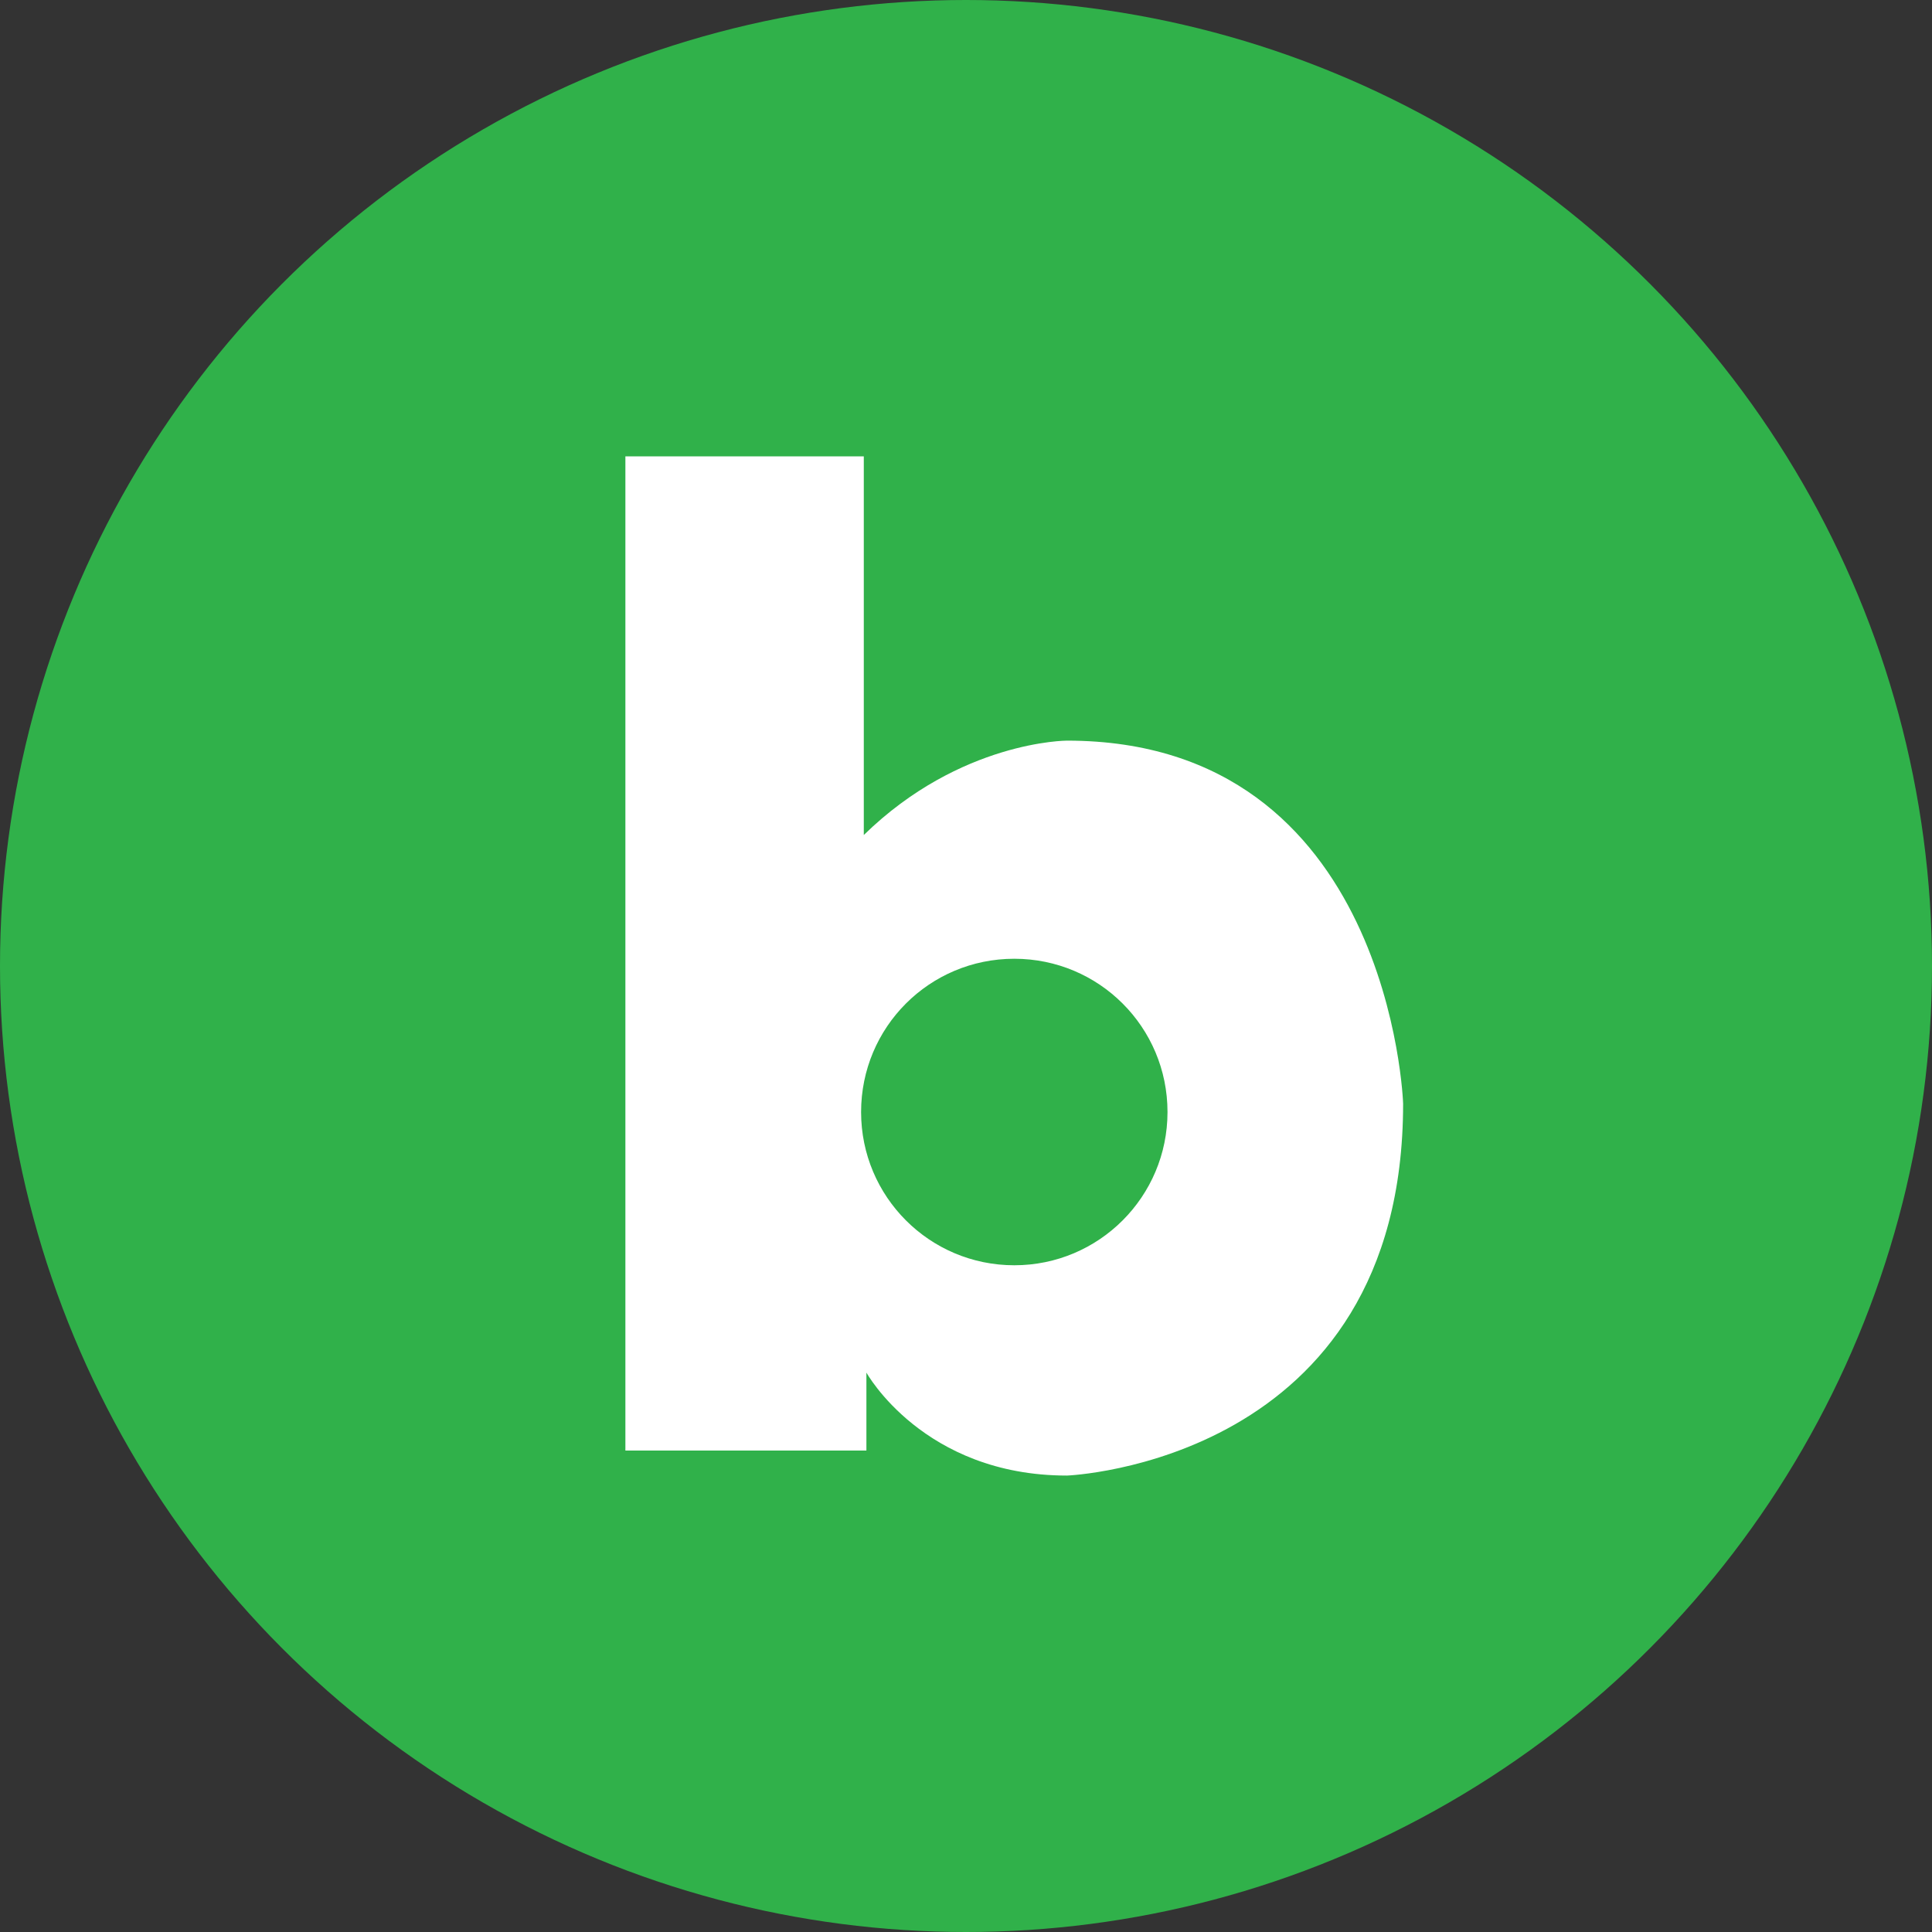
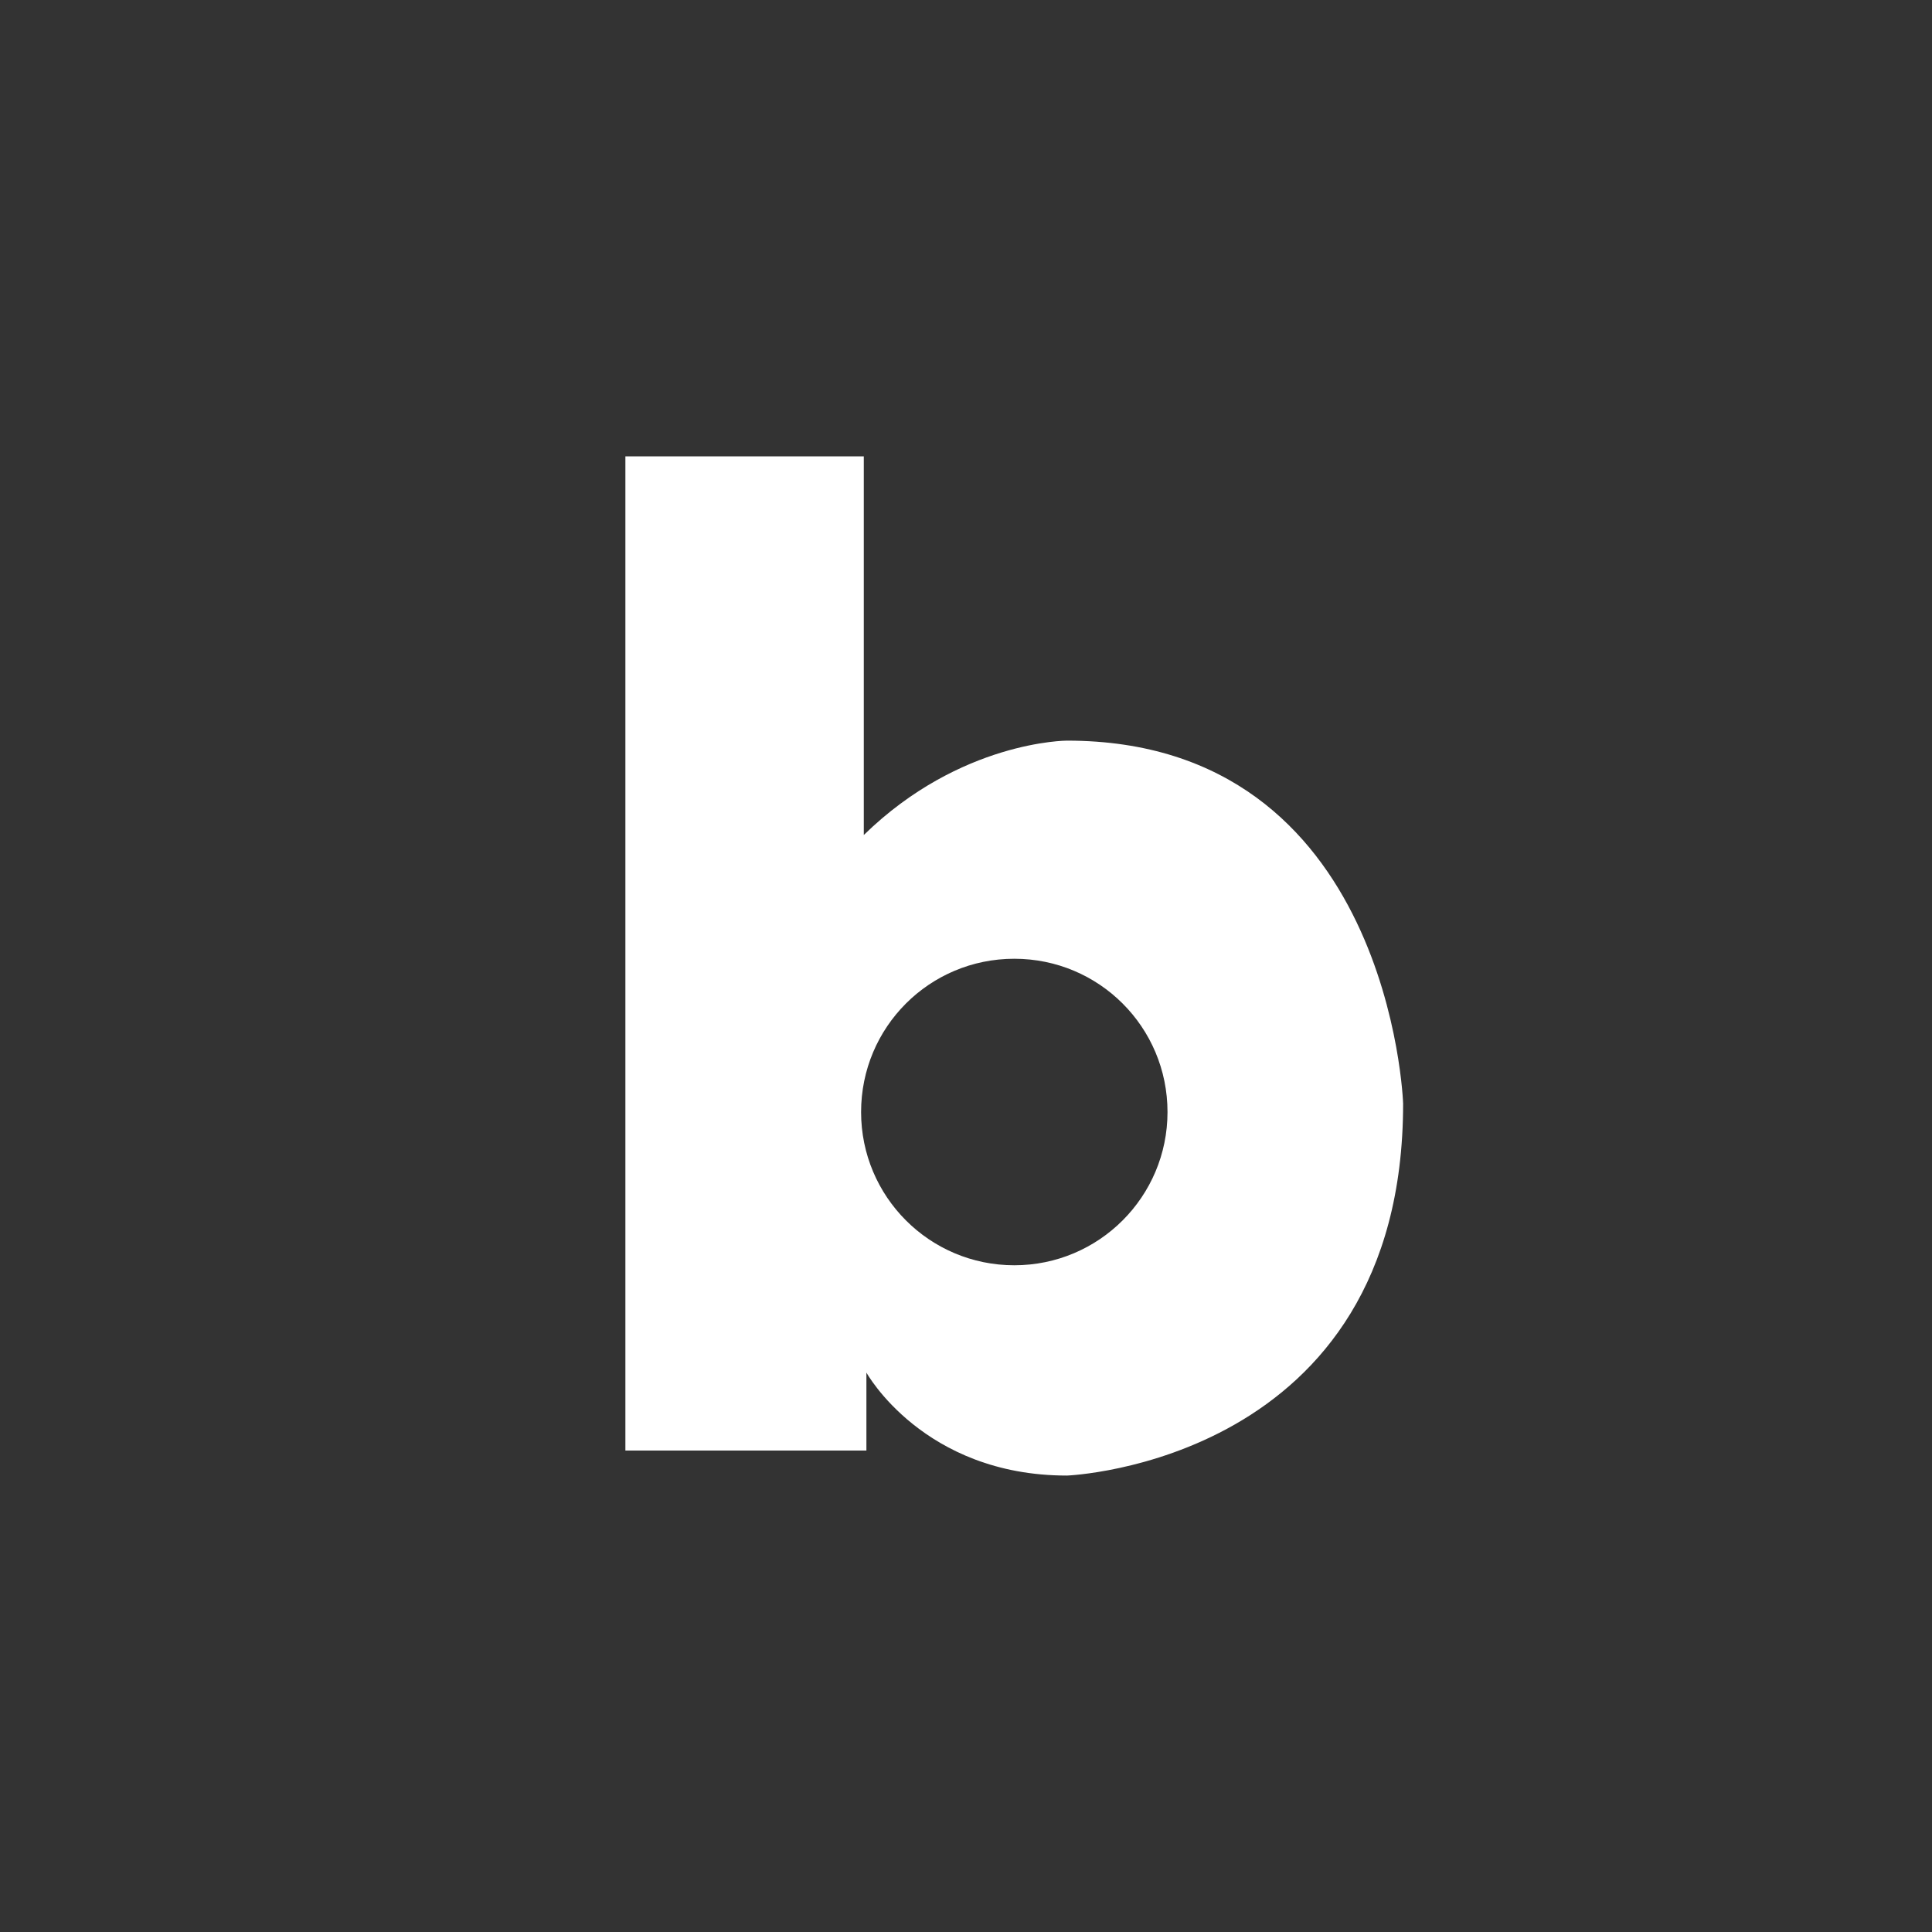
<svg xmlns="http://www.w3.org/2000/svg" version="1.1" id="Layer_1" x="0px" y="0px" width="20px" height="20px" viewBox="0.234 -0.252 20 20" enable-background="new 0.234 -0.252 20 20" xml:space="preserve">
  <rect x="0.234" y="-0.252" width="20" height="20" fill="#333333" stroke="none" />
  <g>
-     <circle fill="#30B14A" cx="10.234" cy="9.748" r="10" />
-   </g>
+     </g>
  <path fill="#FFFFFF" d="M11.279,7.415c0,0-1.103,0-2.103,0.977v-3.92H6.708v10.292h2.495v-0.807c0,0,0.589,1.066,2.076,1.066  c0,0,3.48-0.131,3.48-3.85C14.76,11.174,14.633,7.415,11.279,7.415 M10.734,12.846c-0.878,0-1.586-0.711-1.586-1.586  c0-0.879,0.708-1.587,1.586-1.587c0.877,0,1.586,0.708,1.586,1.587C12.32,12.135,11.611,12.846,10.734,12.846" />
</svg>